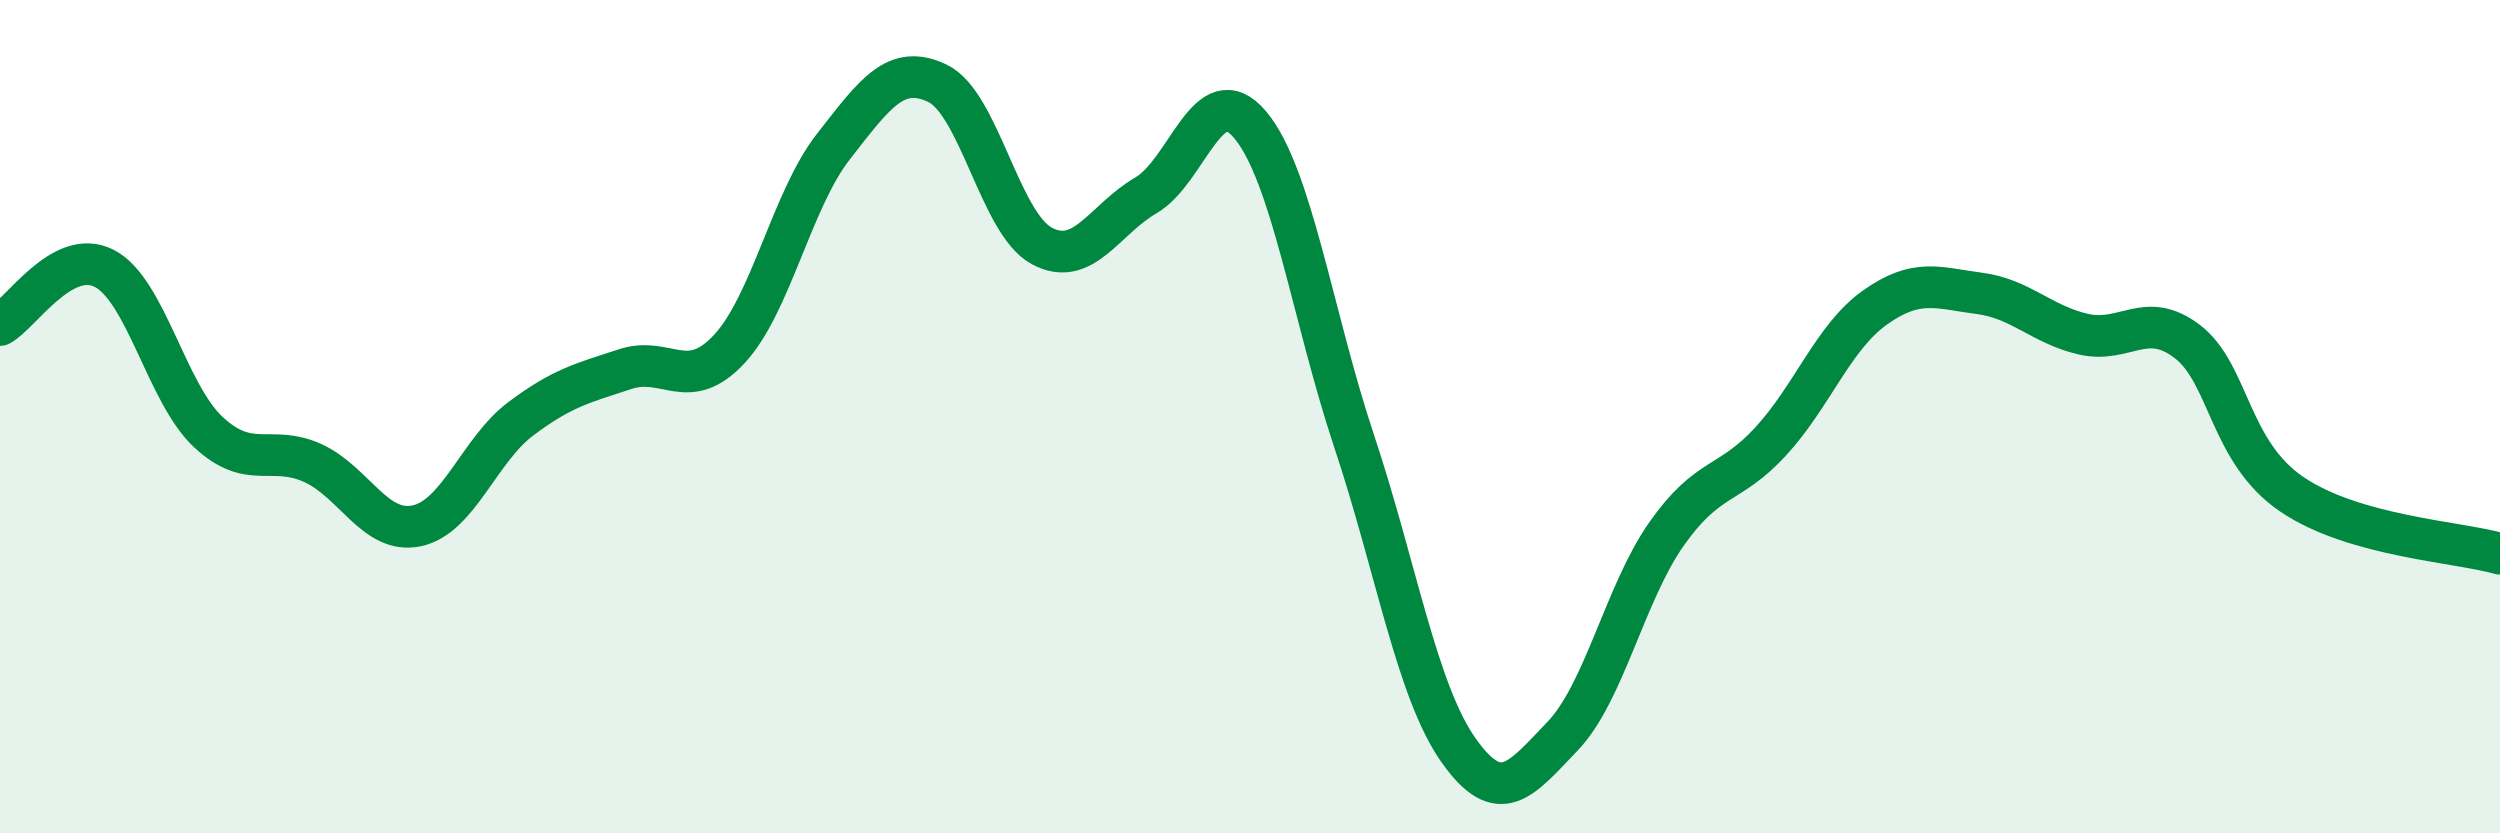
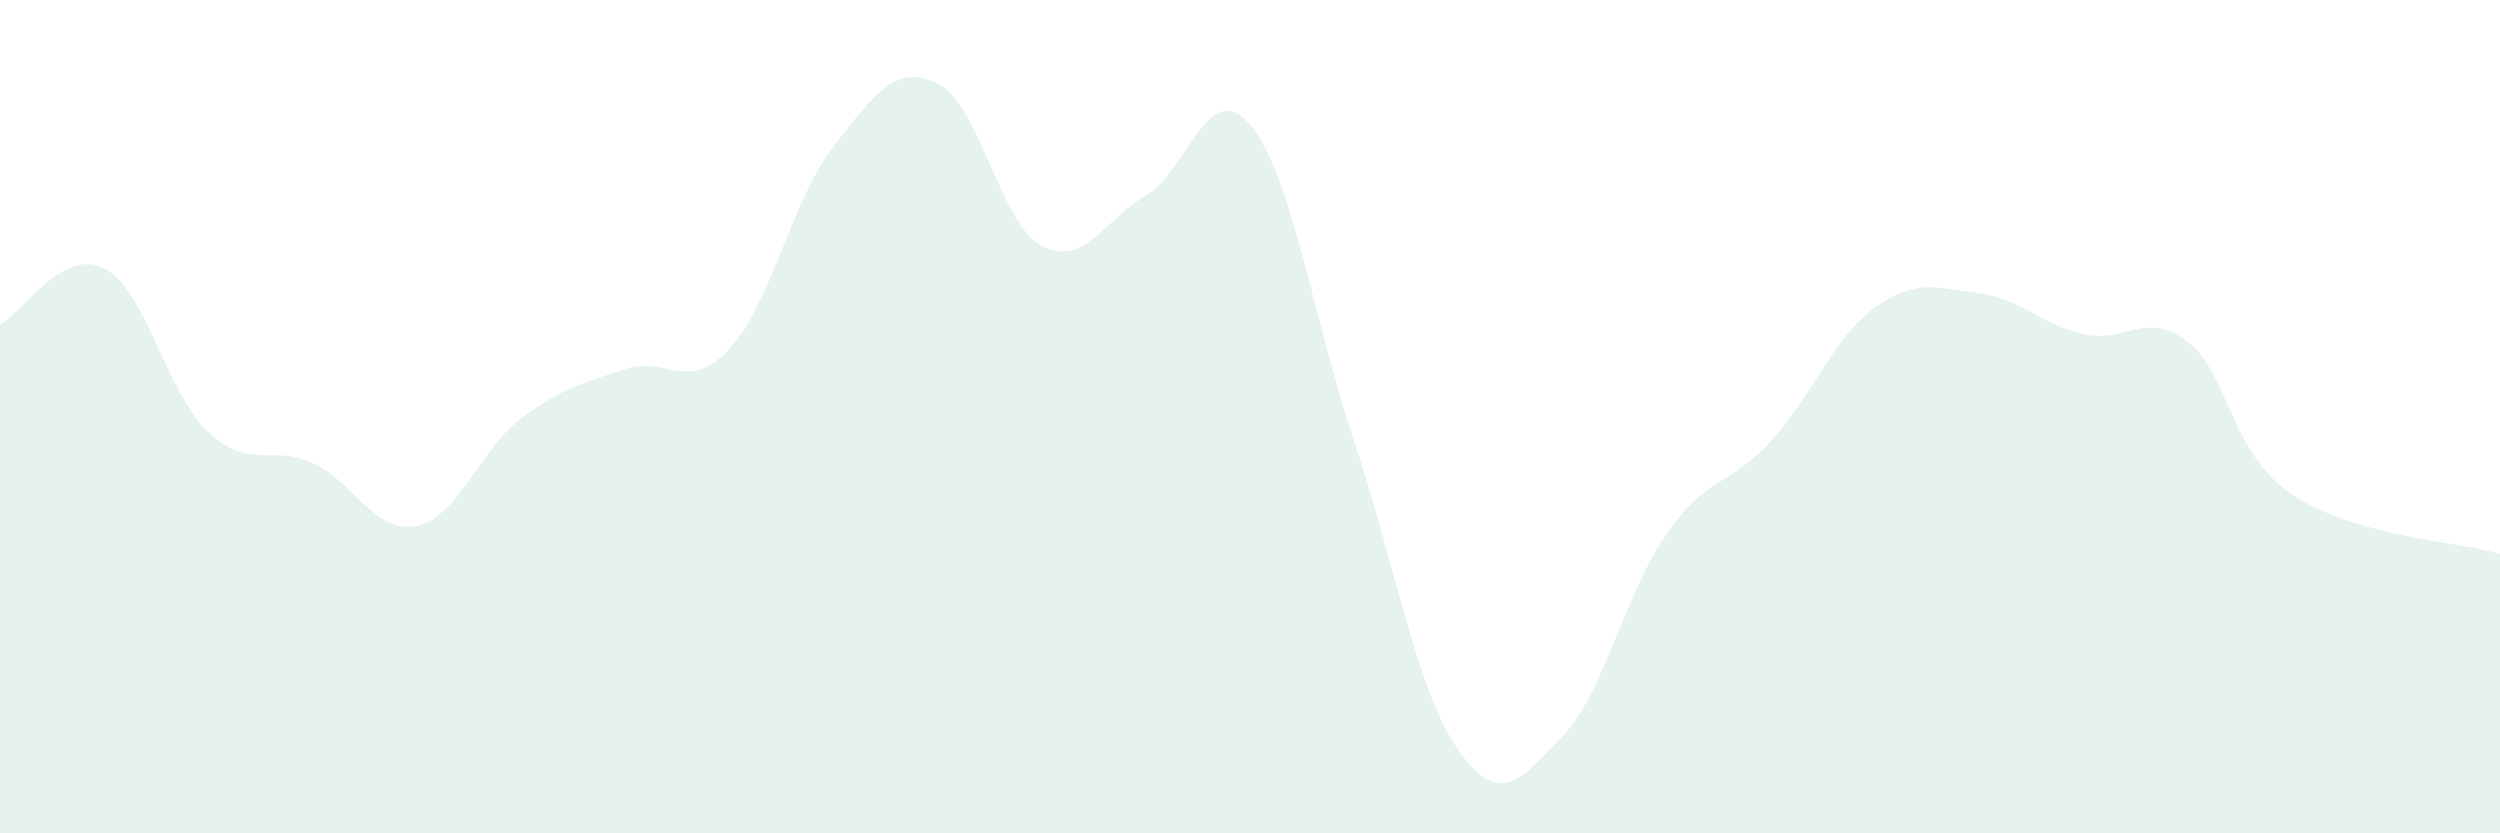
<svg xmlns="http://www.w3.org/2000/svg" width="60" height="20" viewBox="0 0 60 20">
  <path d="M 0,7.8 C 0.5,7.53 1.5,5.93 2.5,6.44 C 3.5,6.95 4,9.44 5,10.37 C 6,11.3 6.5,10.66 7.5,11.11 C 8.5,11.56 9,12.83 10,12.62 C 11,12.41 11.5,10.8 12.5,10.05 C 13.5,9.3 14,9.19 15,8.86 C 16,8.53 16.5,9.45 17.5,8.38 C 18.5,7.31 19,4.8 20,3.52 C 21,2.24 21.5,1.52 22.5,2 C 23.5,2.48 24,5.36 25,5.9 C 26,6.44 26.5,5.27 27.5,4.69 C 28.5,4.11 29,1.81 30,2.99 C 31,4.17 31.5,7.59 32.5,10.59 C 33.5,13.59 34,16.58 35,18 C 36,19.42 36.5,18.71 37.5,17.67 C 38.5,16.63 39,14.23 40,12.81 C 41,11.39 41.5,11.68 42.5,10.59 C 43.5,9.5 44,8.09 45,7.38 C 46,6.67 46.5,6.91 47.5,7.04 C 48.5,7.17 49,7.79 50,8.02 C 51,8.25 51.5,7.43 52.5,8.2 C 53.5,8.97 53.5,10.84 55,11.86 C 56.5,12.88 59,13 60,13.29L60 20L0 20Z" fill="#008740" opacity="0.1" stroke-linecap="round" stroke-linejoin="round" />
-   <path d="M 0,7.8 C 0.5,7.53 1.5,5.93 2.5,6.44 C 3.5,6.95 4,9.44 5,10.37 C 6,11.3 6.5,10.66 7.5,11.11 C 8.5,11.56 9,12.83 10,12.62 C 11,12.41 11.5,10.8 12.5,10.05 C 13.5,9.3 14,9.19 15,8.86 C 16,8.53 16.5,9.45 17.5,8.38 C 18.5,7.31 19,4.8 20,3.52 C 21,2.24 21.5,1.52 22.5,2 C 23.5,2.48 24,5.36 25,5.9 C 26,6.44 26.5,5.27 27.5,4.69 C 28.5,4.11 29,1.81 30,2.99 C 31,4.17 31.5,7.59 32.5,10.59 C 33.5,13.59 34,16.58 35,18 C 36,19.42 36.5,18.71 37.5,17.67 C 38.5,16.63 39,14.23 40,12.81 C 41,11.39 41.5,11.68 42.5,10.59 C 43.5,9.5 44,8.09 45,7.38 C 46,6.67 46.5,6.91 47.5,7.04 C 48.5,7.17 49,7.79 50,8.02 C 51,8.25 51.5,7.43 52.5,8.2 C 53.5,8.97 53.5,10.84 55,11.86 C 56.5,12.88 59,13 60,13.29" stroke="#008740" stroke-width="1" fill="none" stroke-linecap="round" stroke-linejoin="round" />
</svg>